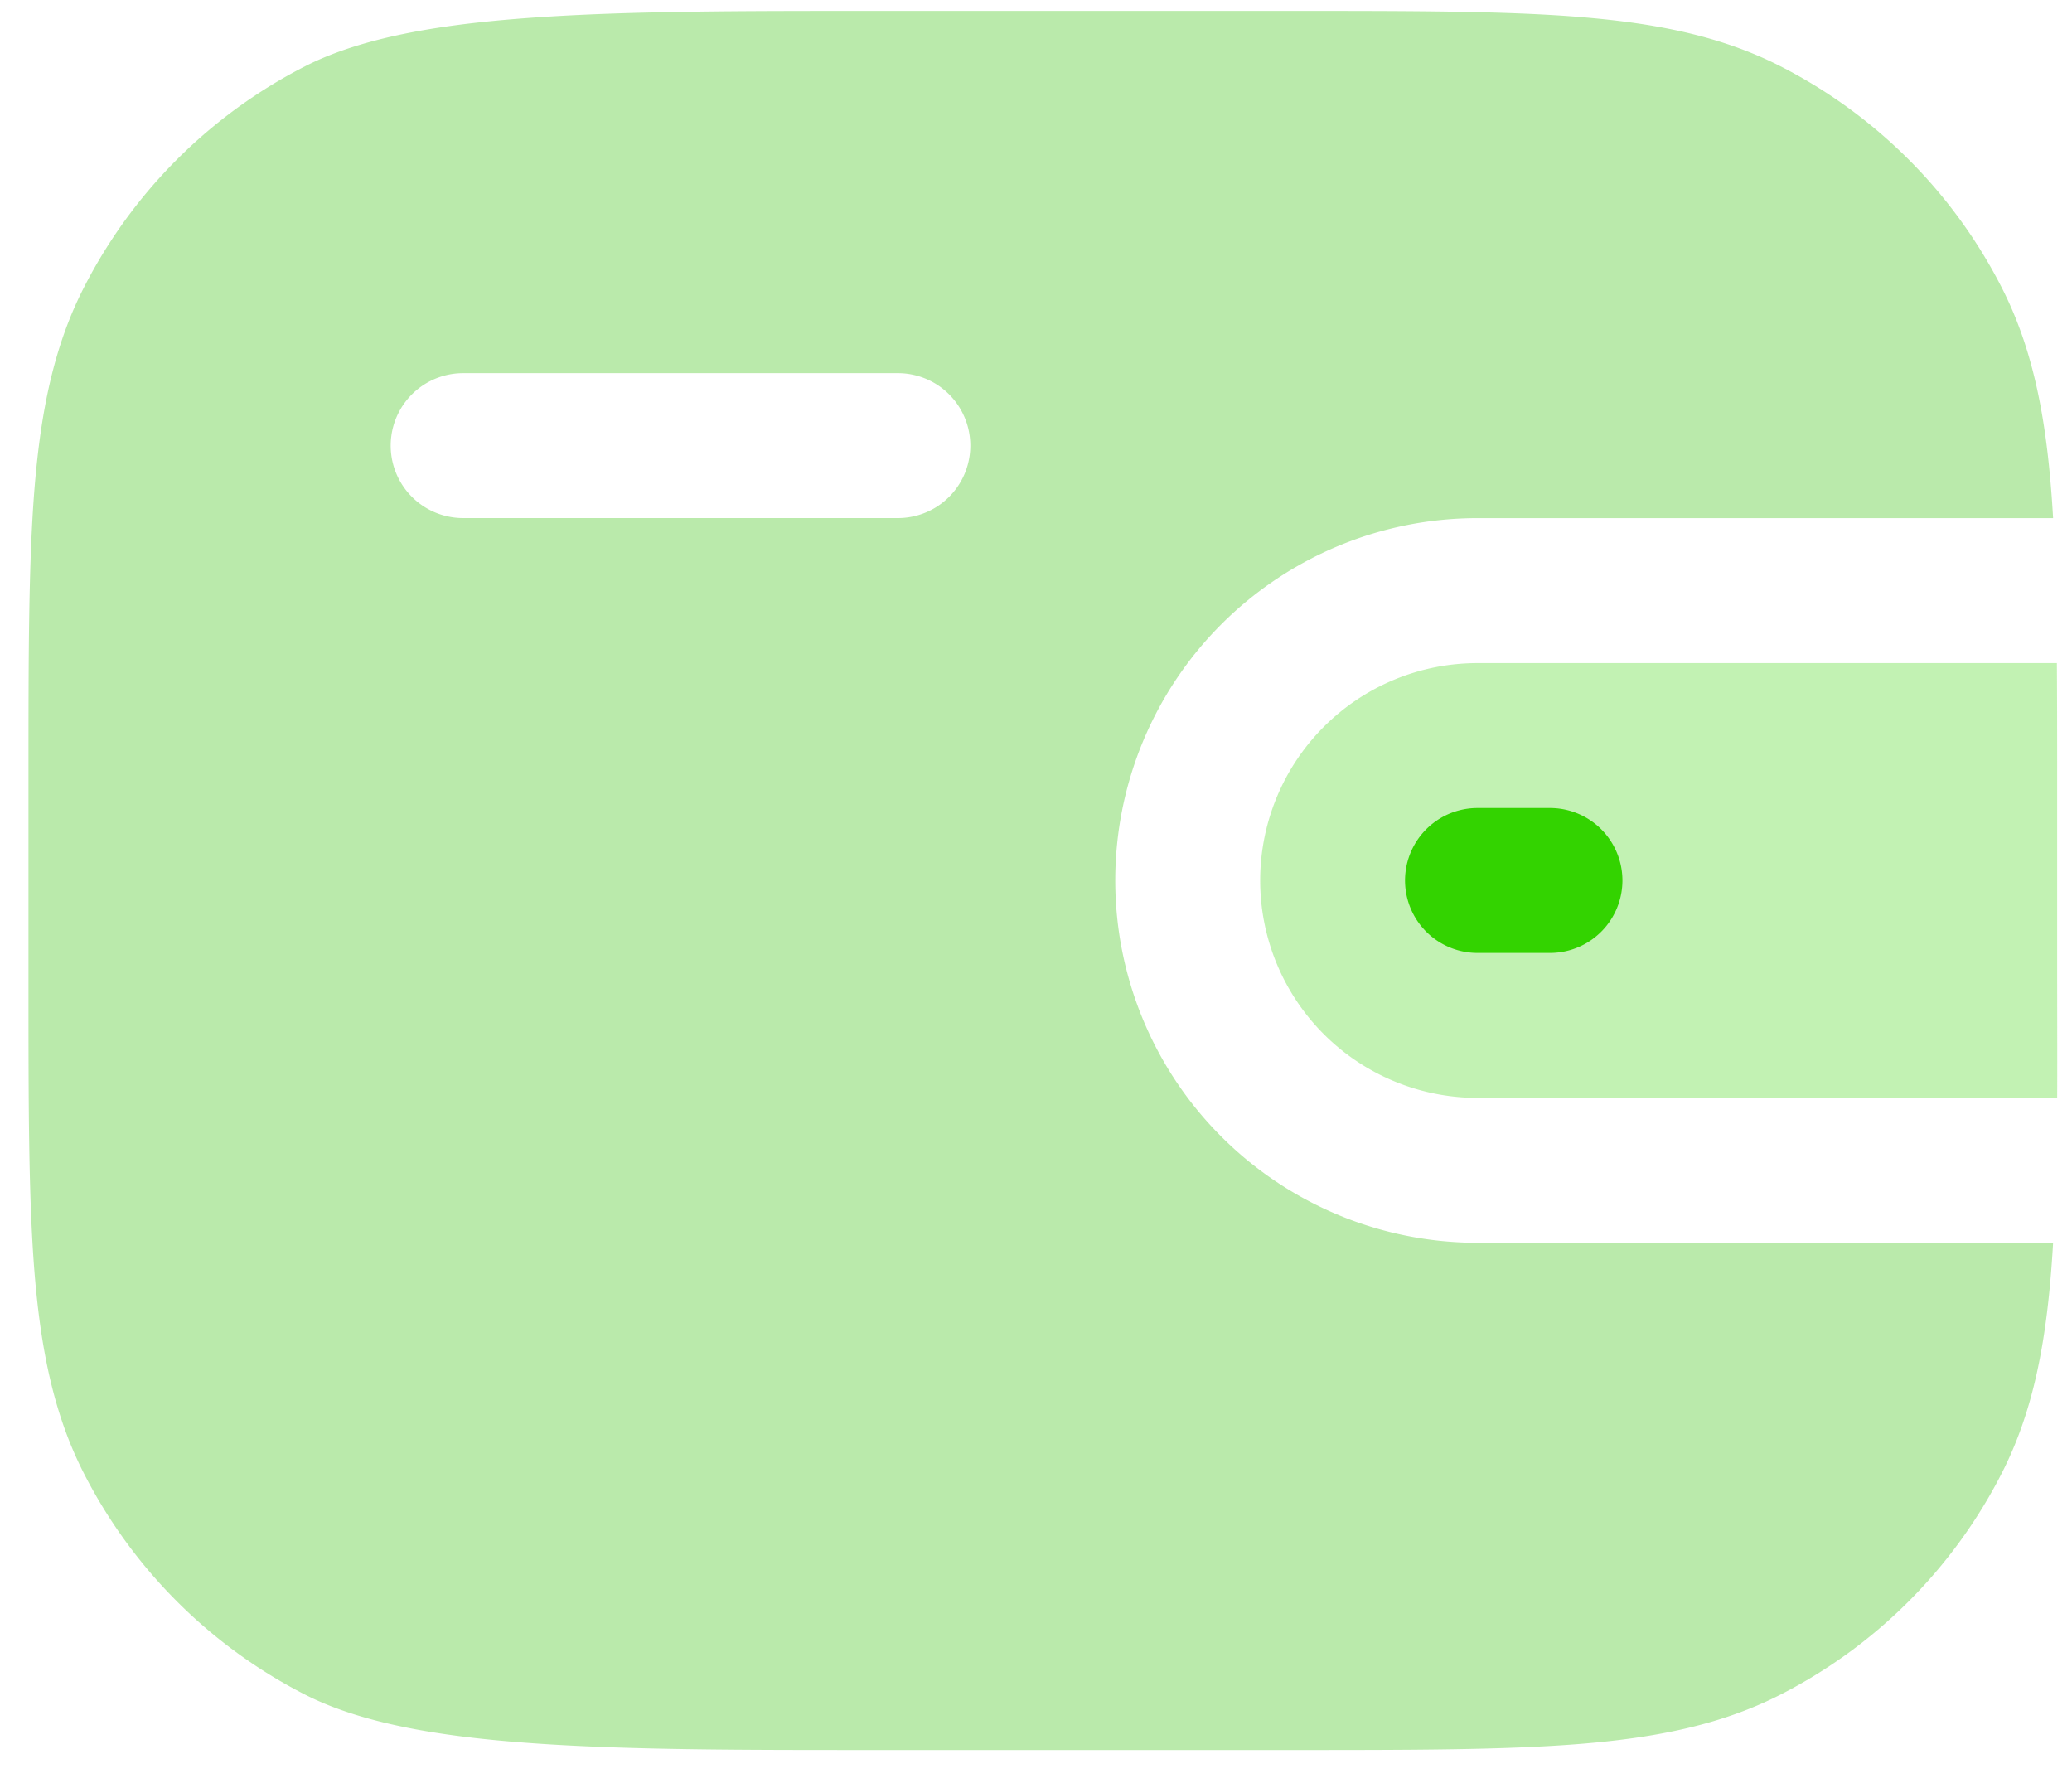
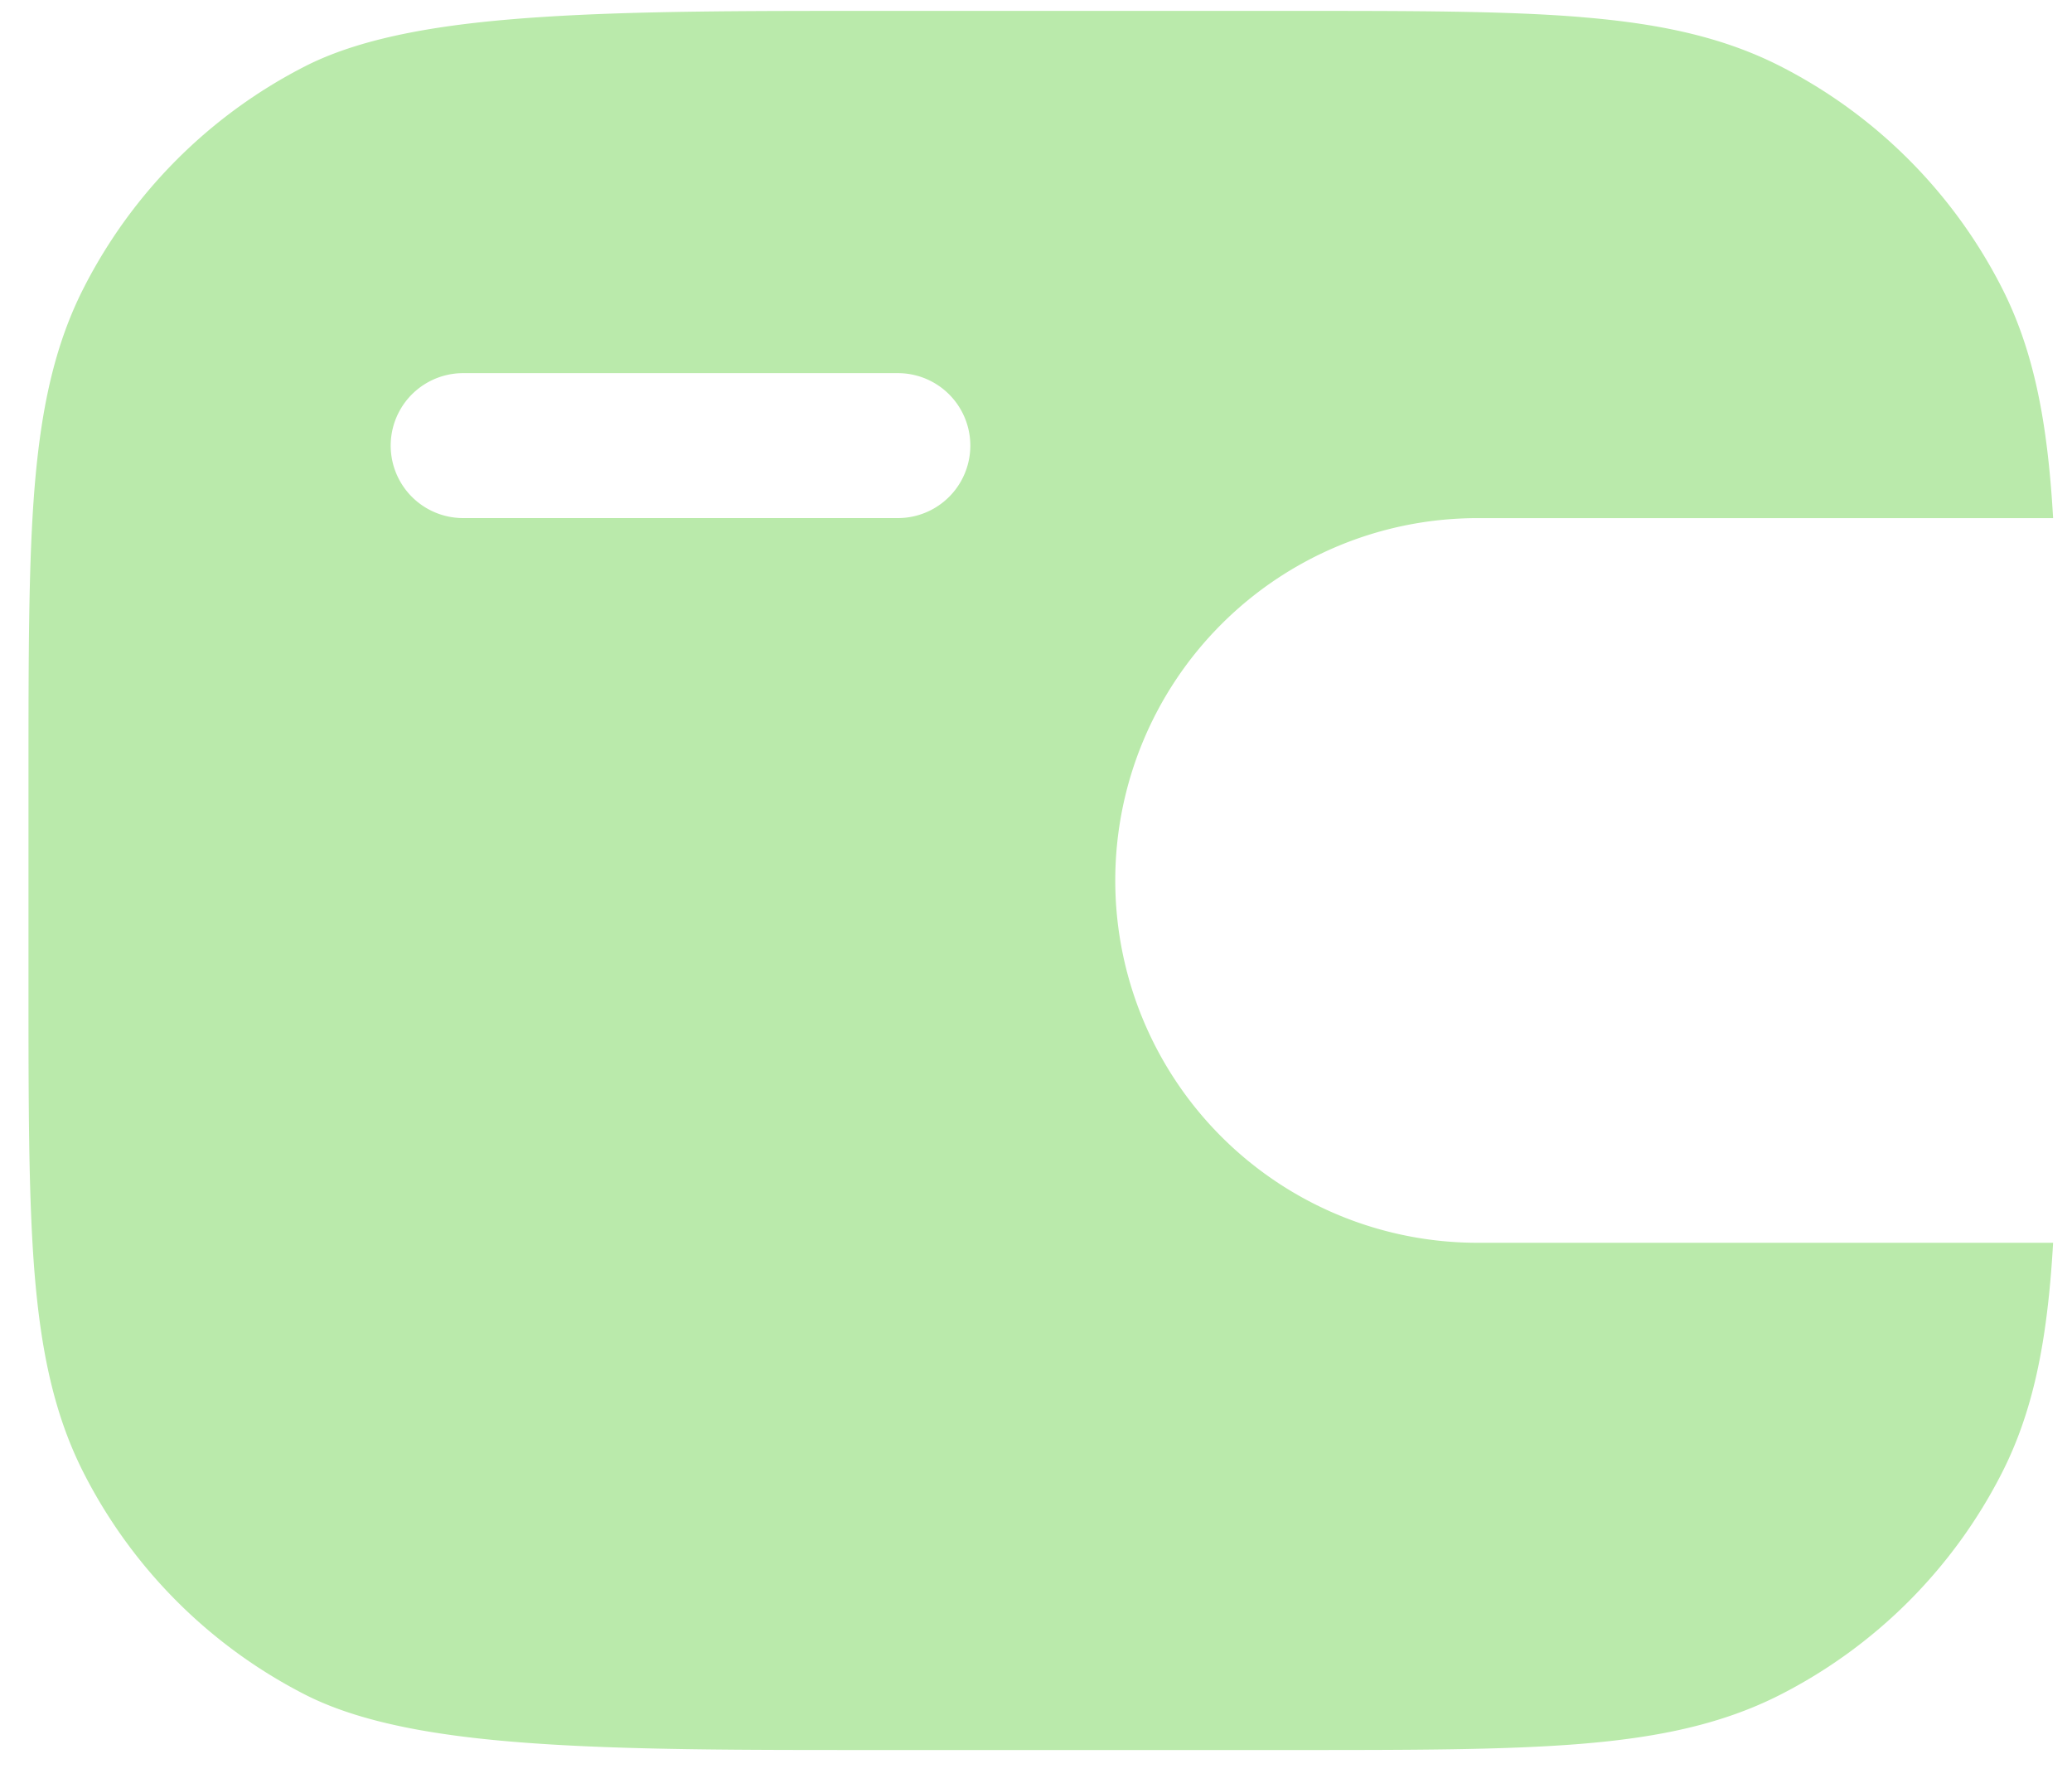
<svg xmlns="http://www.w3.org/2000/svg" width="51" height="44" fill="none">
  <g clip-path="url(#a)">
    <path fill-rule="evenodd" clip-rule="evenodd" d="M38.904.42c1.894.154 3.476.476 4.914 1.208a12.483 12.483 0 0 1 5.456 5.456c.732 1.437 1.054 3.02 1.209 4.914.02.243.037.494.052.753H36.368a8.917 8.917 0 1 0 0 17.834H50.535c-.015.259-.032.51-.052.753-.155 1.894-.477 3.476-1.21 4.914a12.483 12.483 0 0 1-5.455 5.456c-1.438.732-3.02 1.054-4.914 1.209-1.857.151-4.165.151-7.094.151H21.34c-2.96 0-5.7 0-7.989-.15-2.238-.146-4.334-.446-5.835-1.21a12.484 12.484 0 0 1-5.455-5.456c-.733-1.438-1.054-3.02-1.21-4.914-.15-1.857-.15-4.165-.15-7.094v-5.152c0-2.93 0-5.237.15-7.094.156-1.894.477-3.477 1.21-4.914a12.483 12.483 0 0 1 5.455-5.456c1.5-.764 3.597-1.065 5.835-1.21 2.289-.15 5.03-.15 7.988-.15h10.47c2.93 0 5.238 0 7.095.151ZM11.4 9.183h10.7a1.783 1.783 0 0 1 0 3.567H11.4a1.783 1.783 0 1 1 0-3.567Z" fill="#BAEAAB" />
-     <path opacity=".3" d="M36.368 16.318h14.26c.006.859.007 1.804.007 2.854v5.008l.001 1.033c.001.643.002 1.243-.001 1.806H36.368a5.35 5.35 0 0 1 0-10.7Z" fill="#33D300" />
-     <path d="M36.367 19.885h1.784a1.783 1.783 0 0 1 0 3.567h-1.784a1.783 1.783 0 0 1 0-3.567Z" fill="#33D300" />
  </g>
  <defs>
    <clipPath id="a">
      <path fill="#fff" d="M0 0h51v44H0z" />
    </clipPath>
  </defs>
</svg>